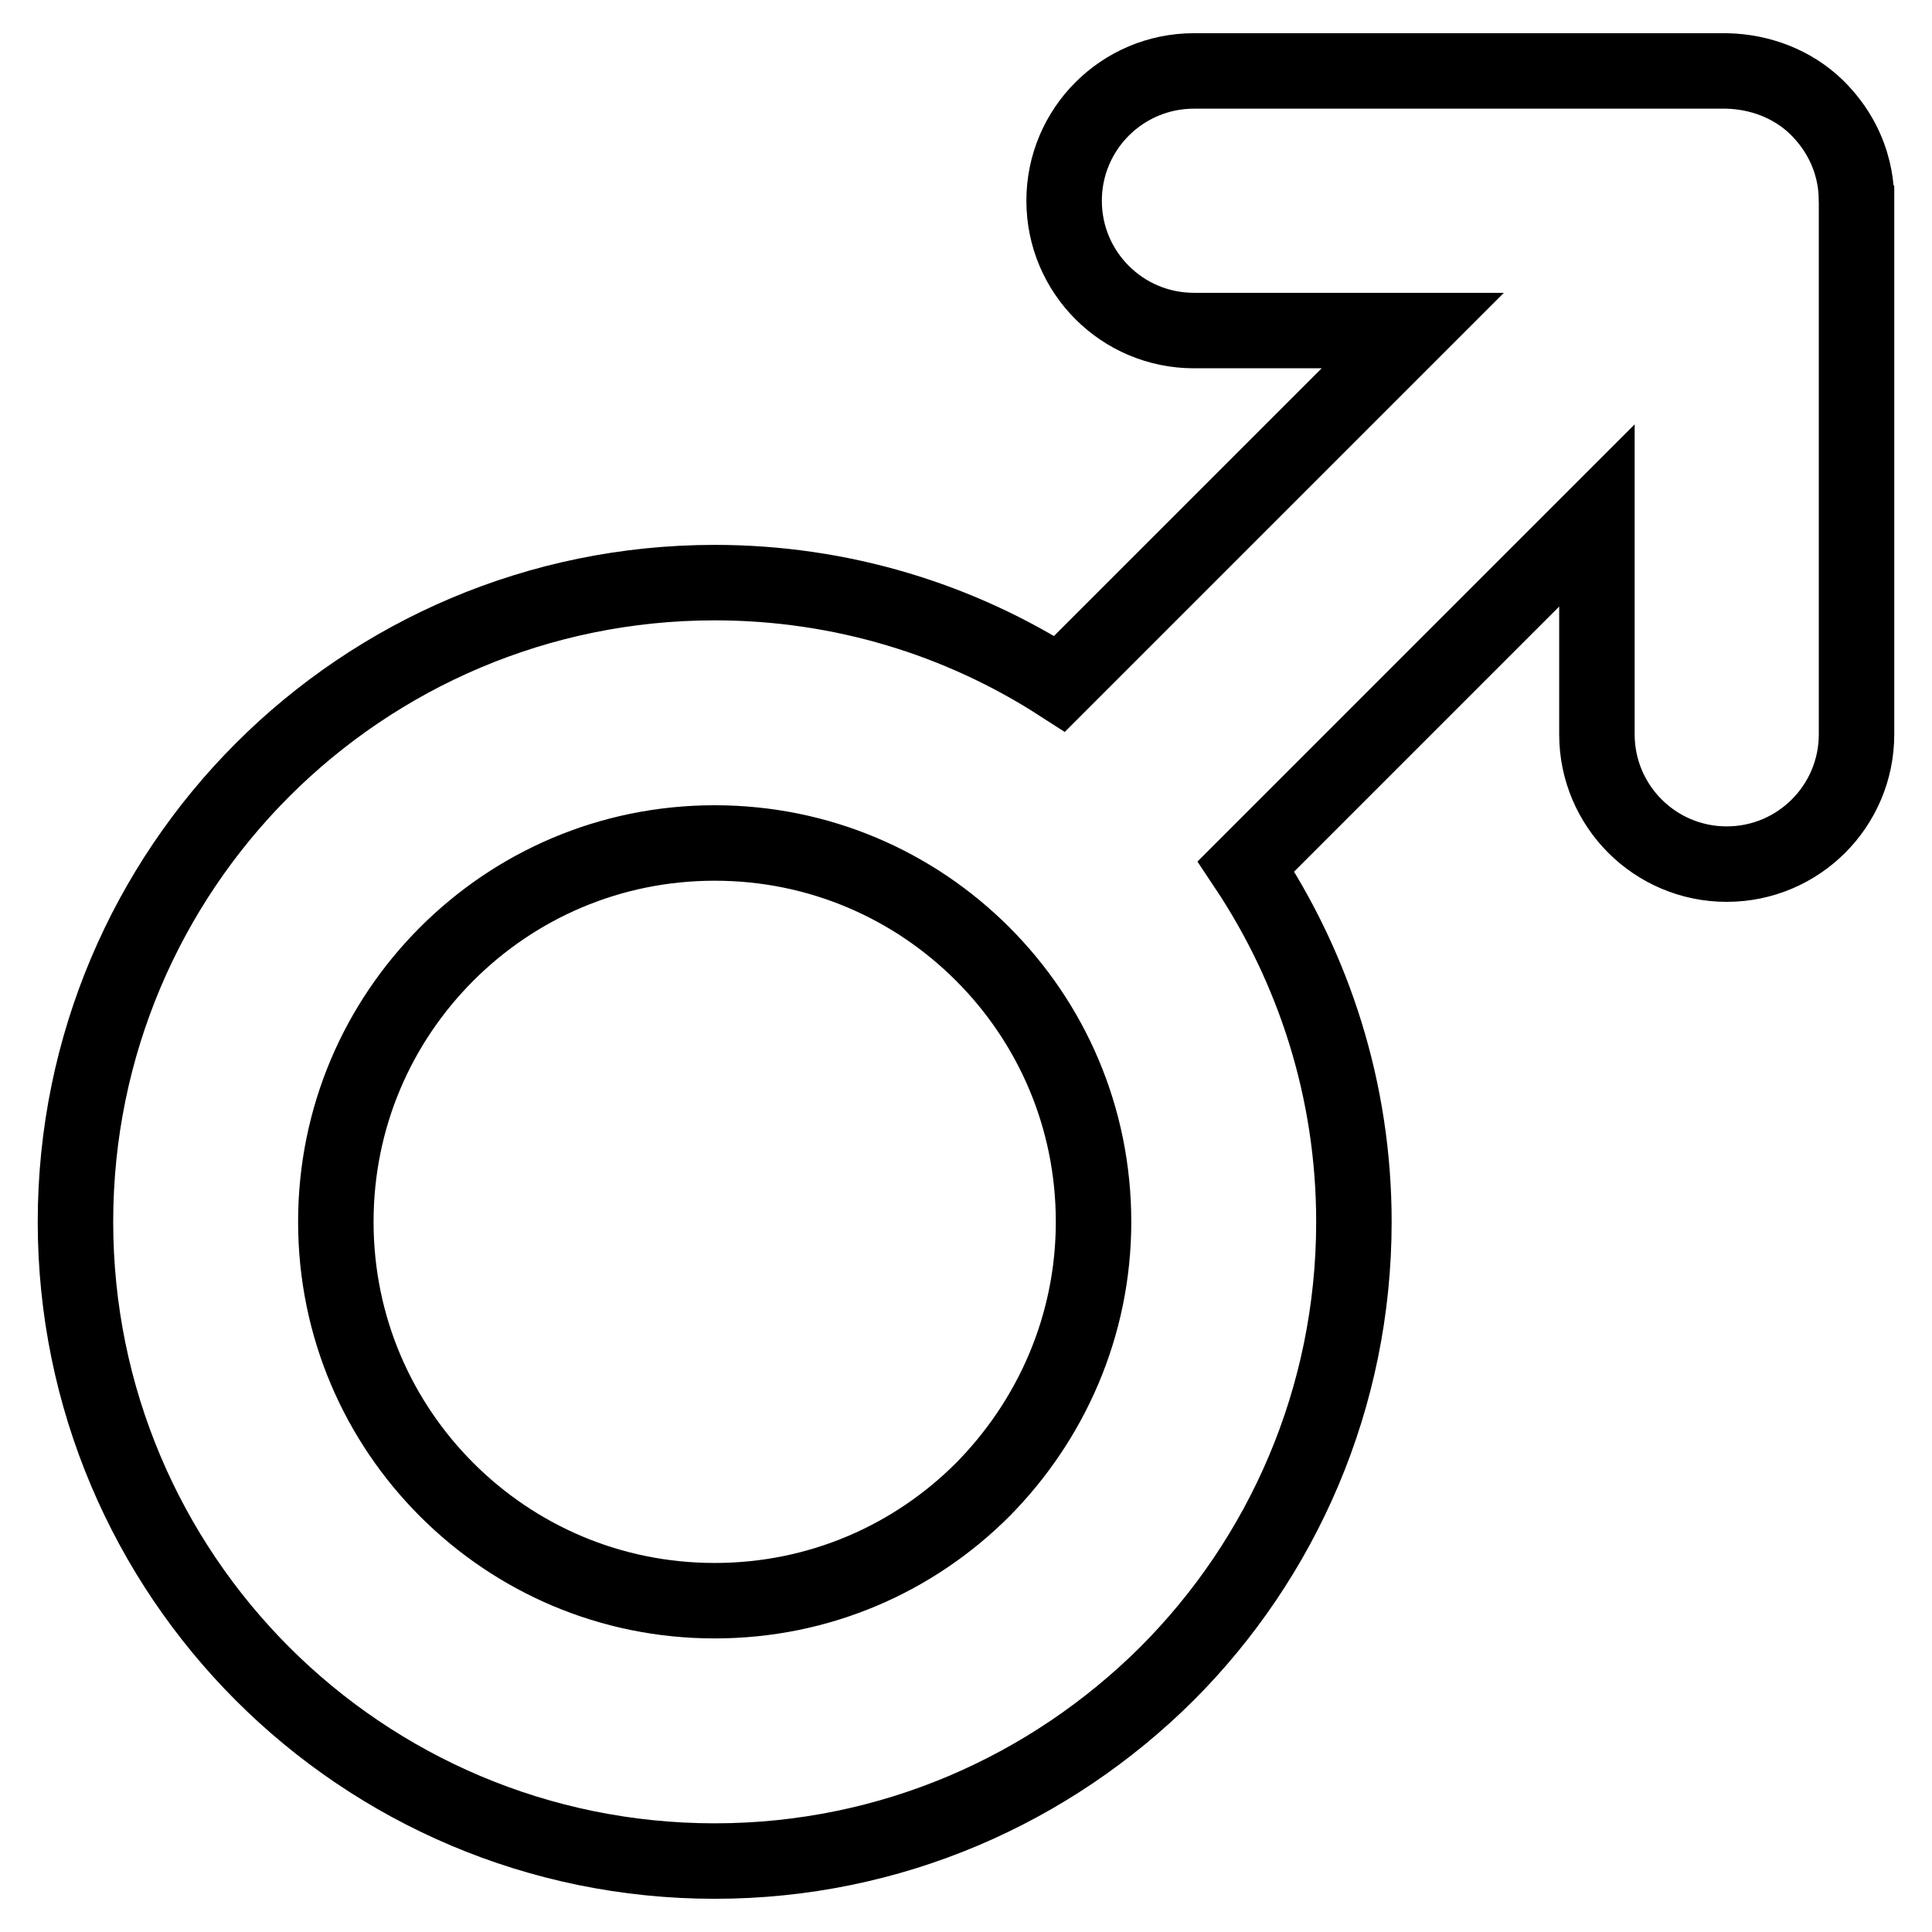
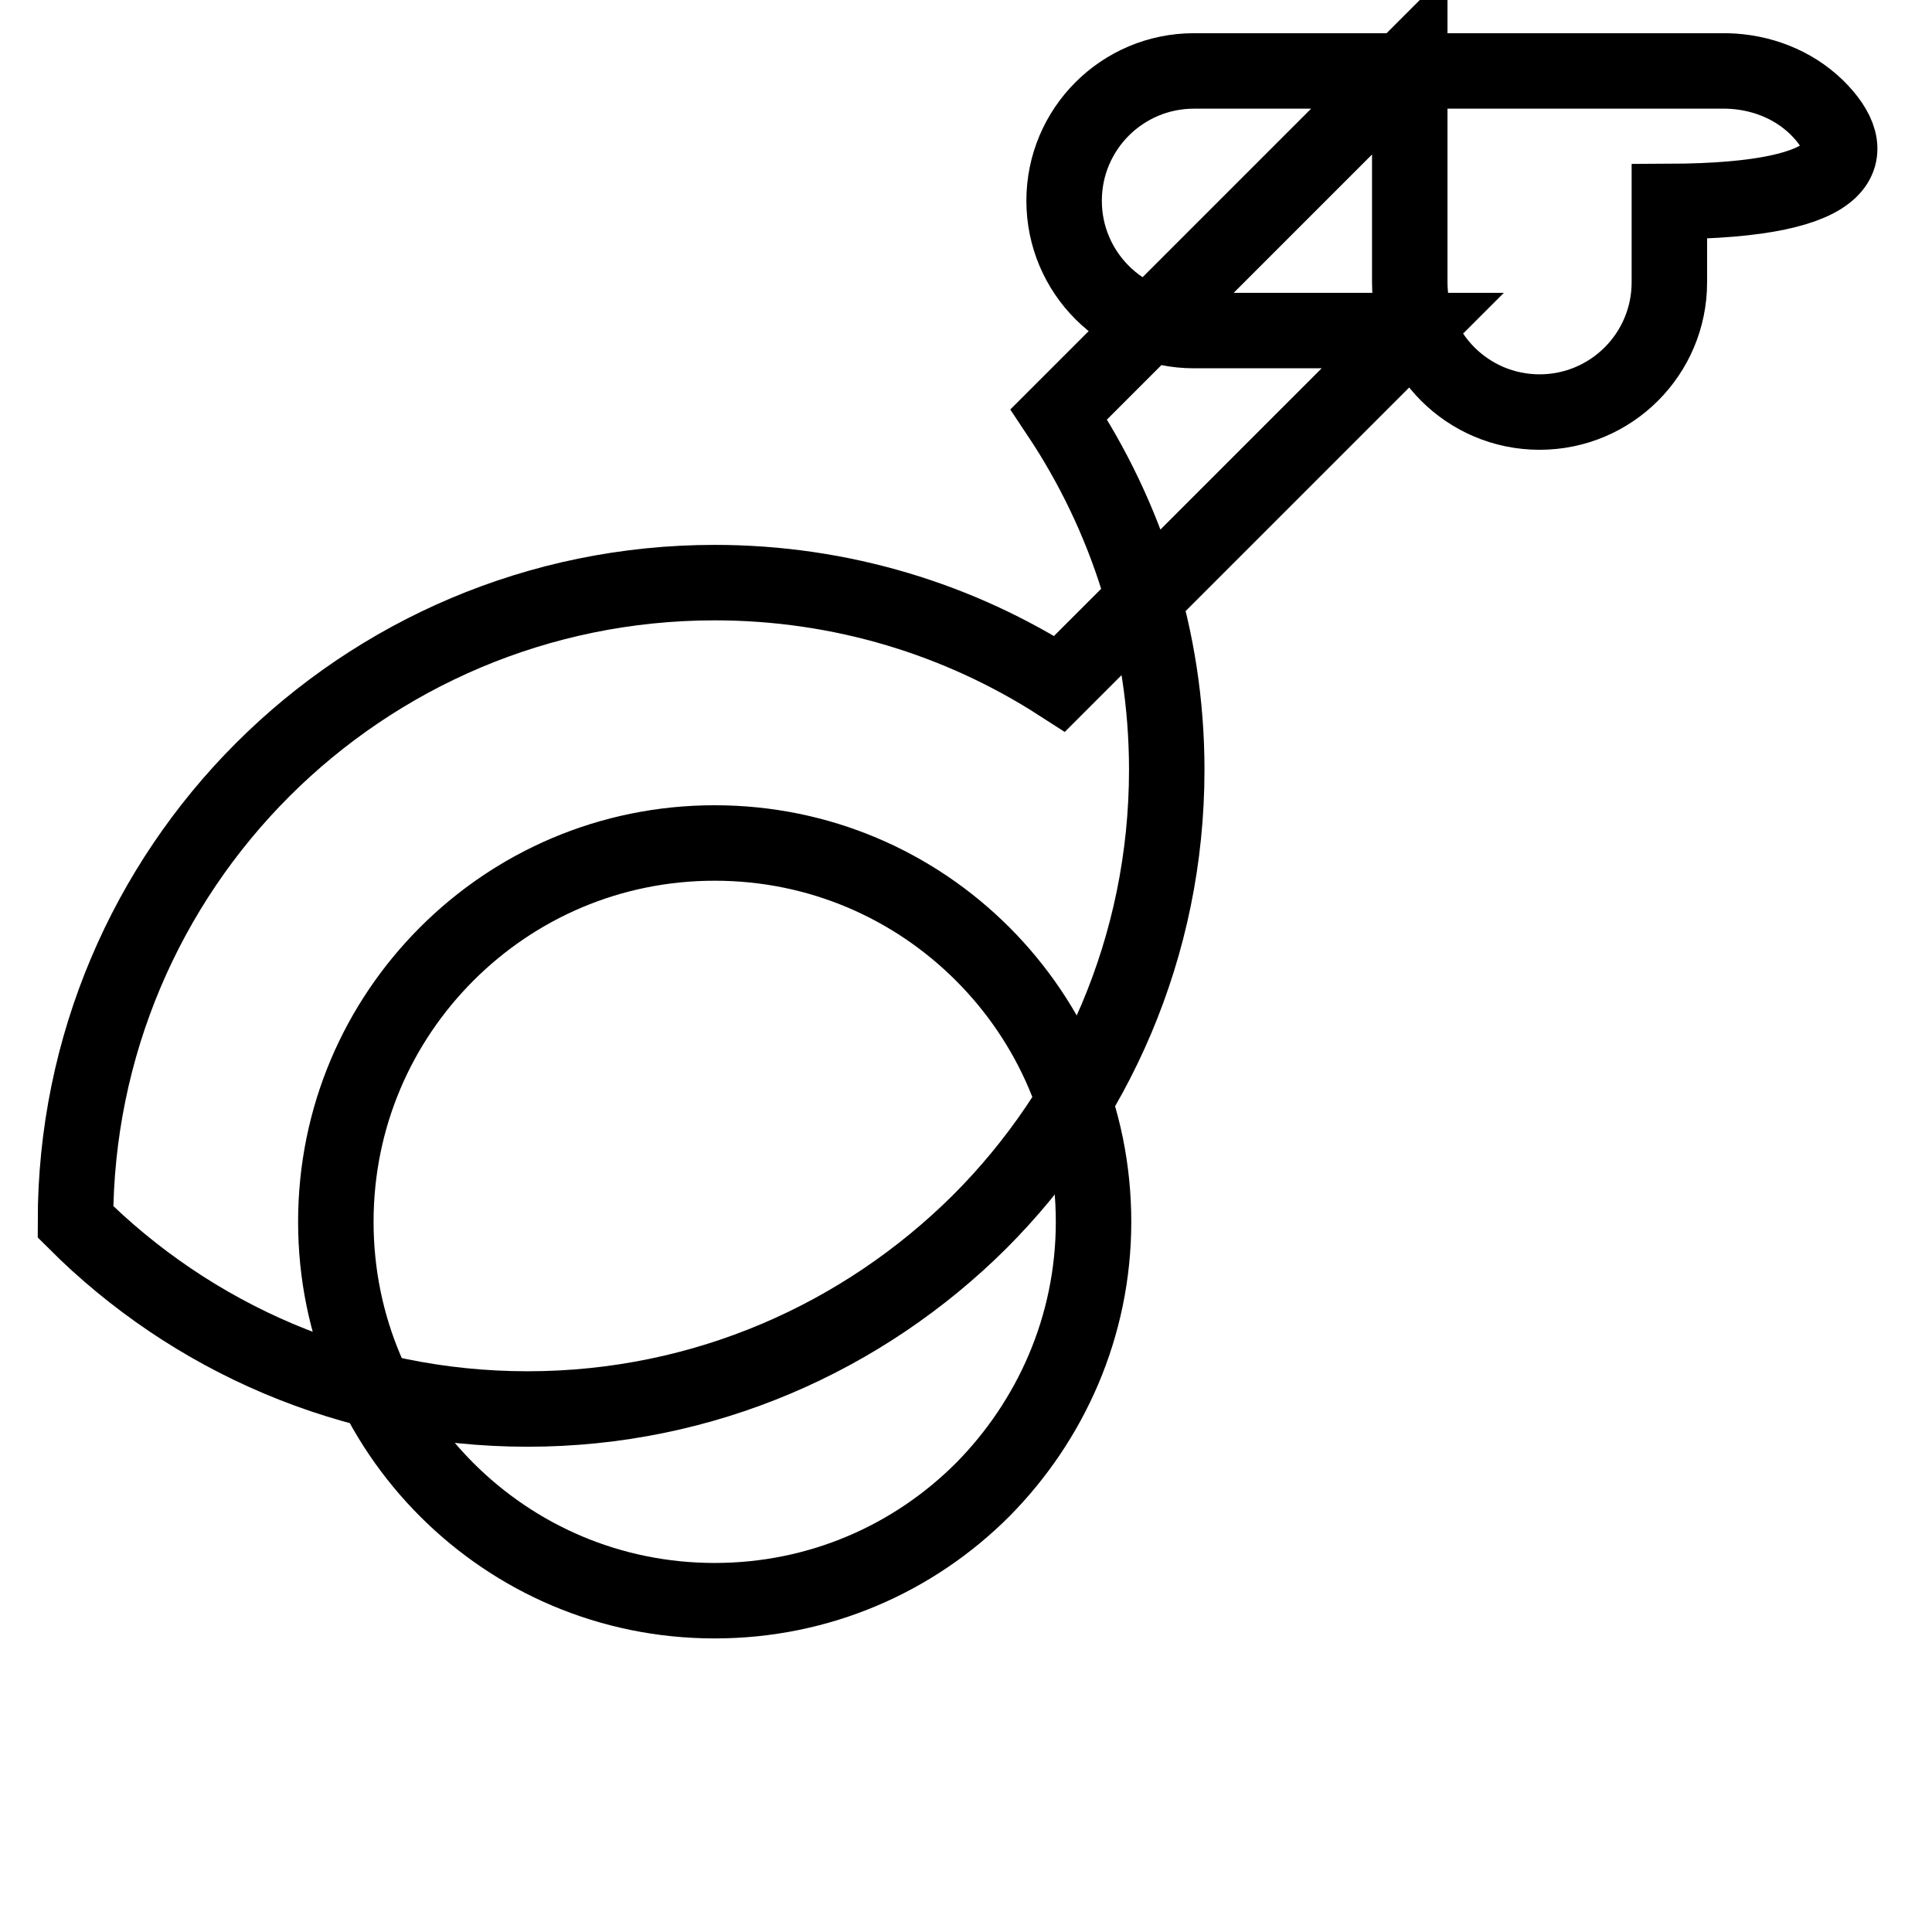
<svg xmlns="http://www.w3.org/2000/svg" version="1.1" x="0px" y="0px" viewBox="0 0 256 256" enable-background="new 0 0 256 256" xml:space="preserve">
  <g>
-     <path stroke-width="10" fill-opacity="0" stroke="#000000" d="M240.7,14.2c-3.2-3.1-7.5-4.7-11.9-4.8h-70.6c-9.5,0-17.2,7.7-17.2,17.2c0,9.5,7.7,17.2,17.2,17.2h29 l-46.8,46.8c-13.2-8.5-28.9-13.4-45.7-13.4c-23.4,0-44.6,9.5-59.9,24.8C19.5,117.3,10,138.5,10,161.9s9.5,44.6,24.8,59.9 c15.3,15.3,36.5,24.8,59.9,24.8c23.4,0,44.5-9.5,59.9-24.8c15.3-15.3,24.8-36.5,24.8-59.9c0-17.4-5.3-33.6-14.3-47.1l46.5-46.5v29 c0,9.5,7.7,17.2,17.2,17.2s17.2-7.7,17.2-17.2V26.7C245.9,26.6,246.6,20,240.7,14.2L240.7,14.2z M130.2,197.4 c-9.1,9.1-21.6,14.7-35.5,14.7c-13.9,0-26.4-5.6-35.5-14.7c-9.1-9.1-14.7-21.6-14.7-35.5c0-13.9,5.6-26.4,14.7-35.5 c9.1-9.1,21.6-14.7,35.5-14.7c13.9,0,26.4,5.6,35.5,14.7c9.1,9.1,14.7,21.6,14.7,35.5C144.9,175.8,139.2,188.3,130.2,197.4 L130.2,197.4z" />
+     <path stroke-width="10" fill-opacity="0" stroke="#000000" d="M240.7,14.2c-3.2-3.1-7.5-4.7-11.9-4.8h-70.6c-9.5,0-17.2,7.7-17.2,17.2c0,9.5,7.7,17.2,17.2,17.2h29 l-46.8,46.8c-13.2-8.5-28.9-13.4-45.7-13.4c-23.4,0-44.6,9.5-59.9,24.8C19.5,117.3,10,138.5,10,161.9c15.3,15.3,36.5,24.8,59.9,24.8c23.4,0,44.5-9.5,59.9-24.8c15.3-15.3,24.8-36.5,24.8-59.9c0-17.4-5.3-33.6-14.3-47.1l46.5-46.5v29 c0,9.5,7.7,17.2,17.2,17.2s17.2-7.7,17.2-17.2V26.7C245.9,26.6,246.6,20,240.7,14.2L240.7,14.2z M130.2,197.4 c-9.1,9.1-21.6,14.7-35.5,14.7c-13.9,0-26.4-5.6-35.5-14.7c-9.1-9.1-14.7-21.6-14.7-35.5c0-13.9,5.6-26.4,14.7-35.5 c9.1-9.1,21.6-14.7,35.5-14.7c13.9,0,26.4,5.6,35.5,14.7c9.1,9.1,14.7,21.6,14.7,35.5C144.9,175.8,139.2,188.3,130.2,197.4 L130.2,197.4z" />
  </g>
</svg>